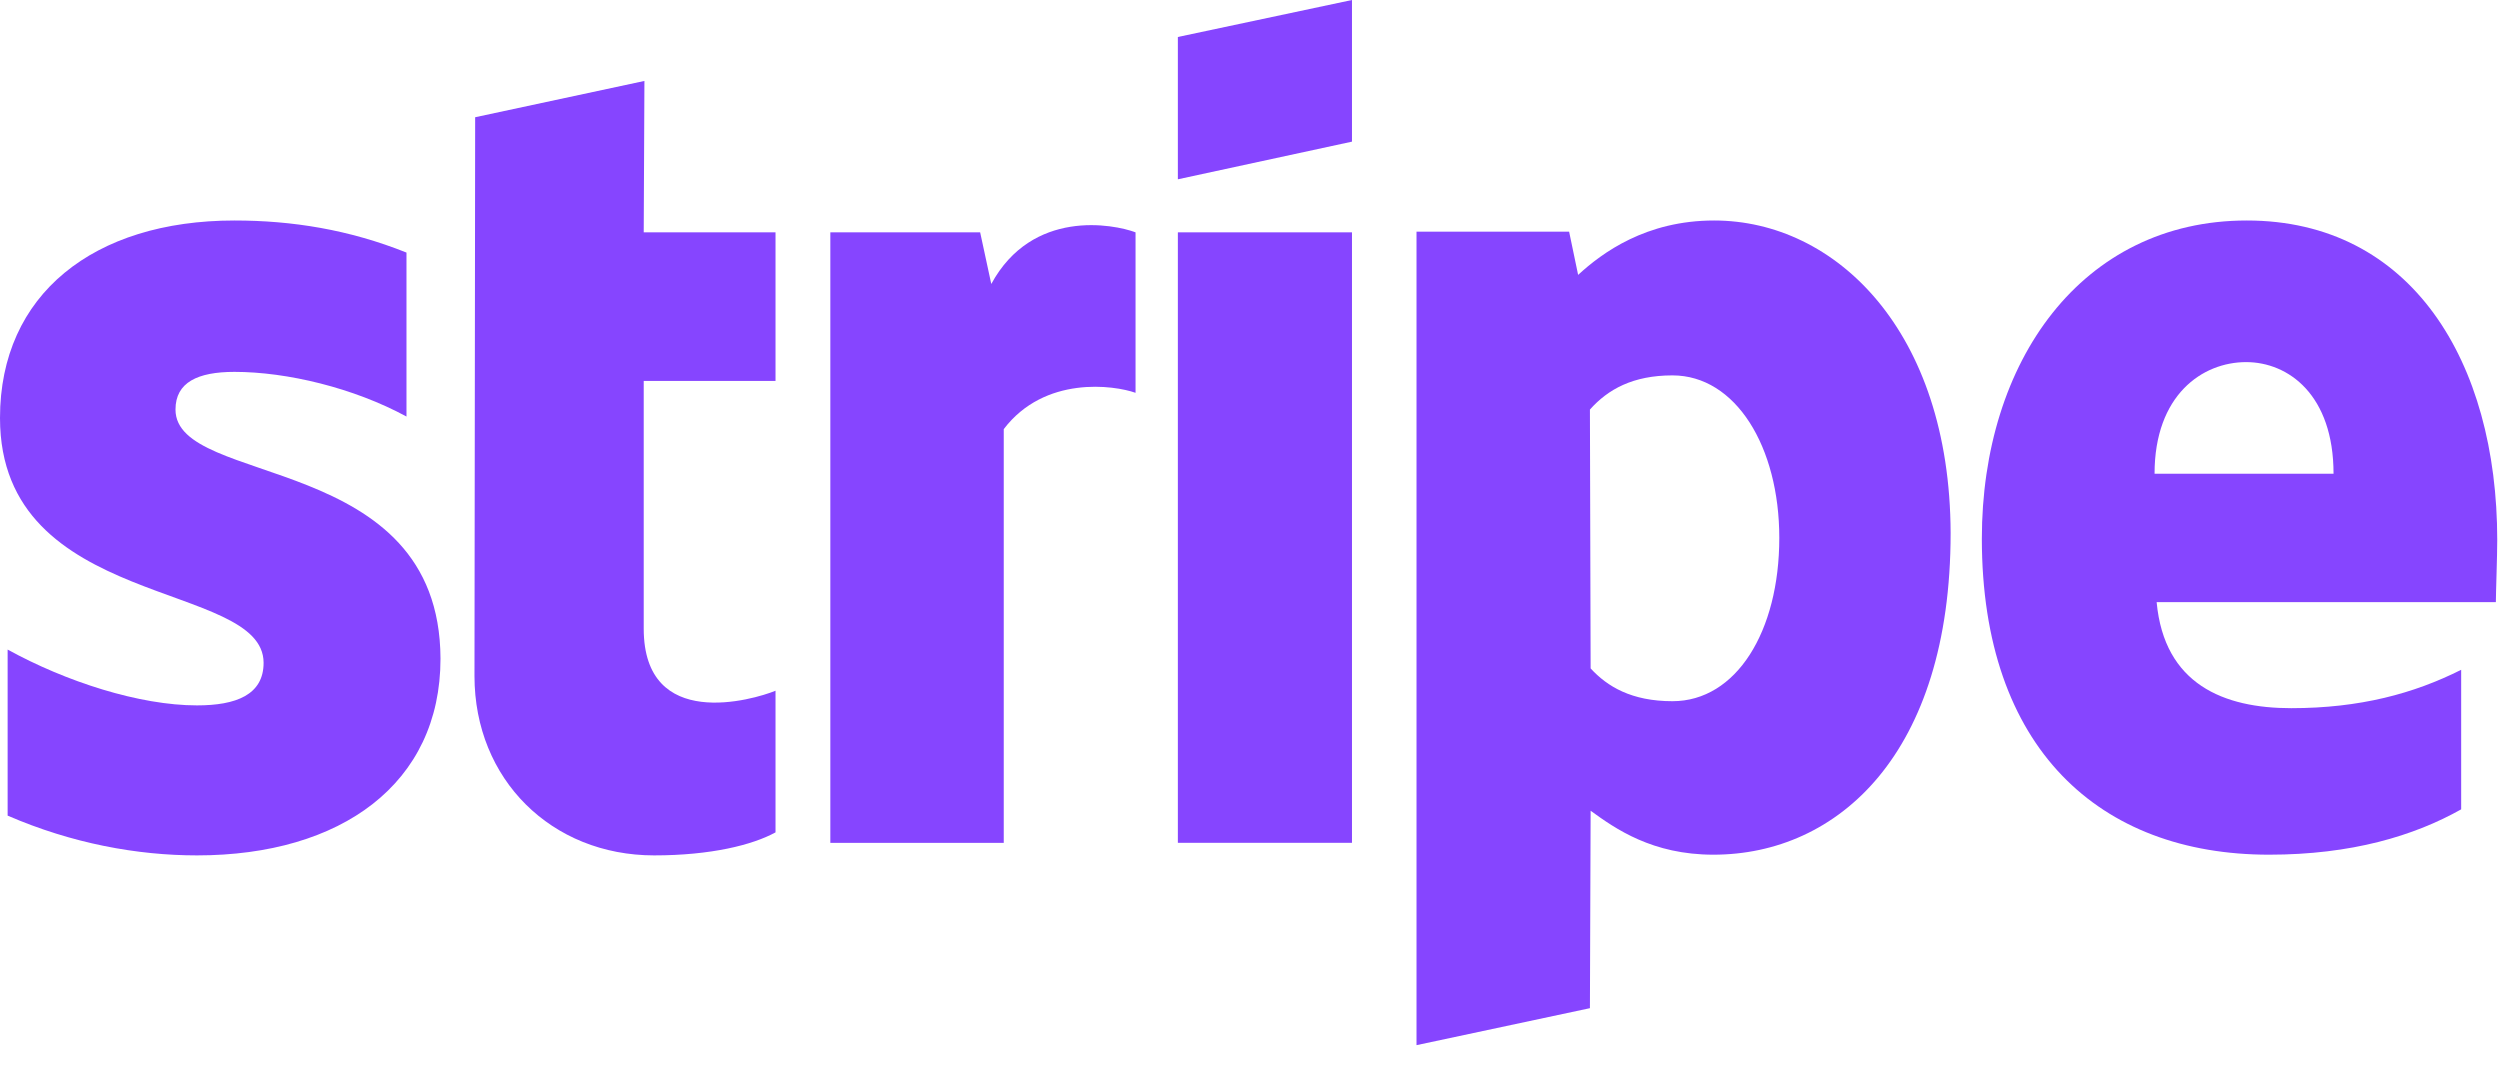
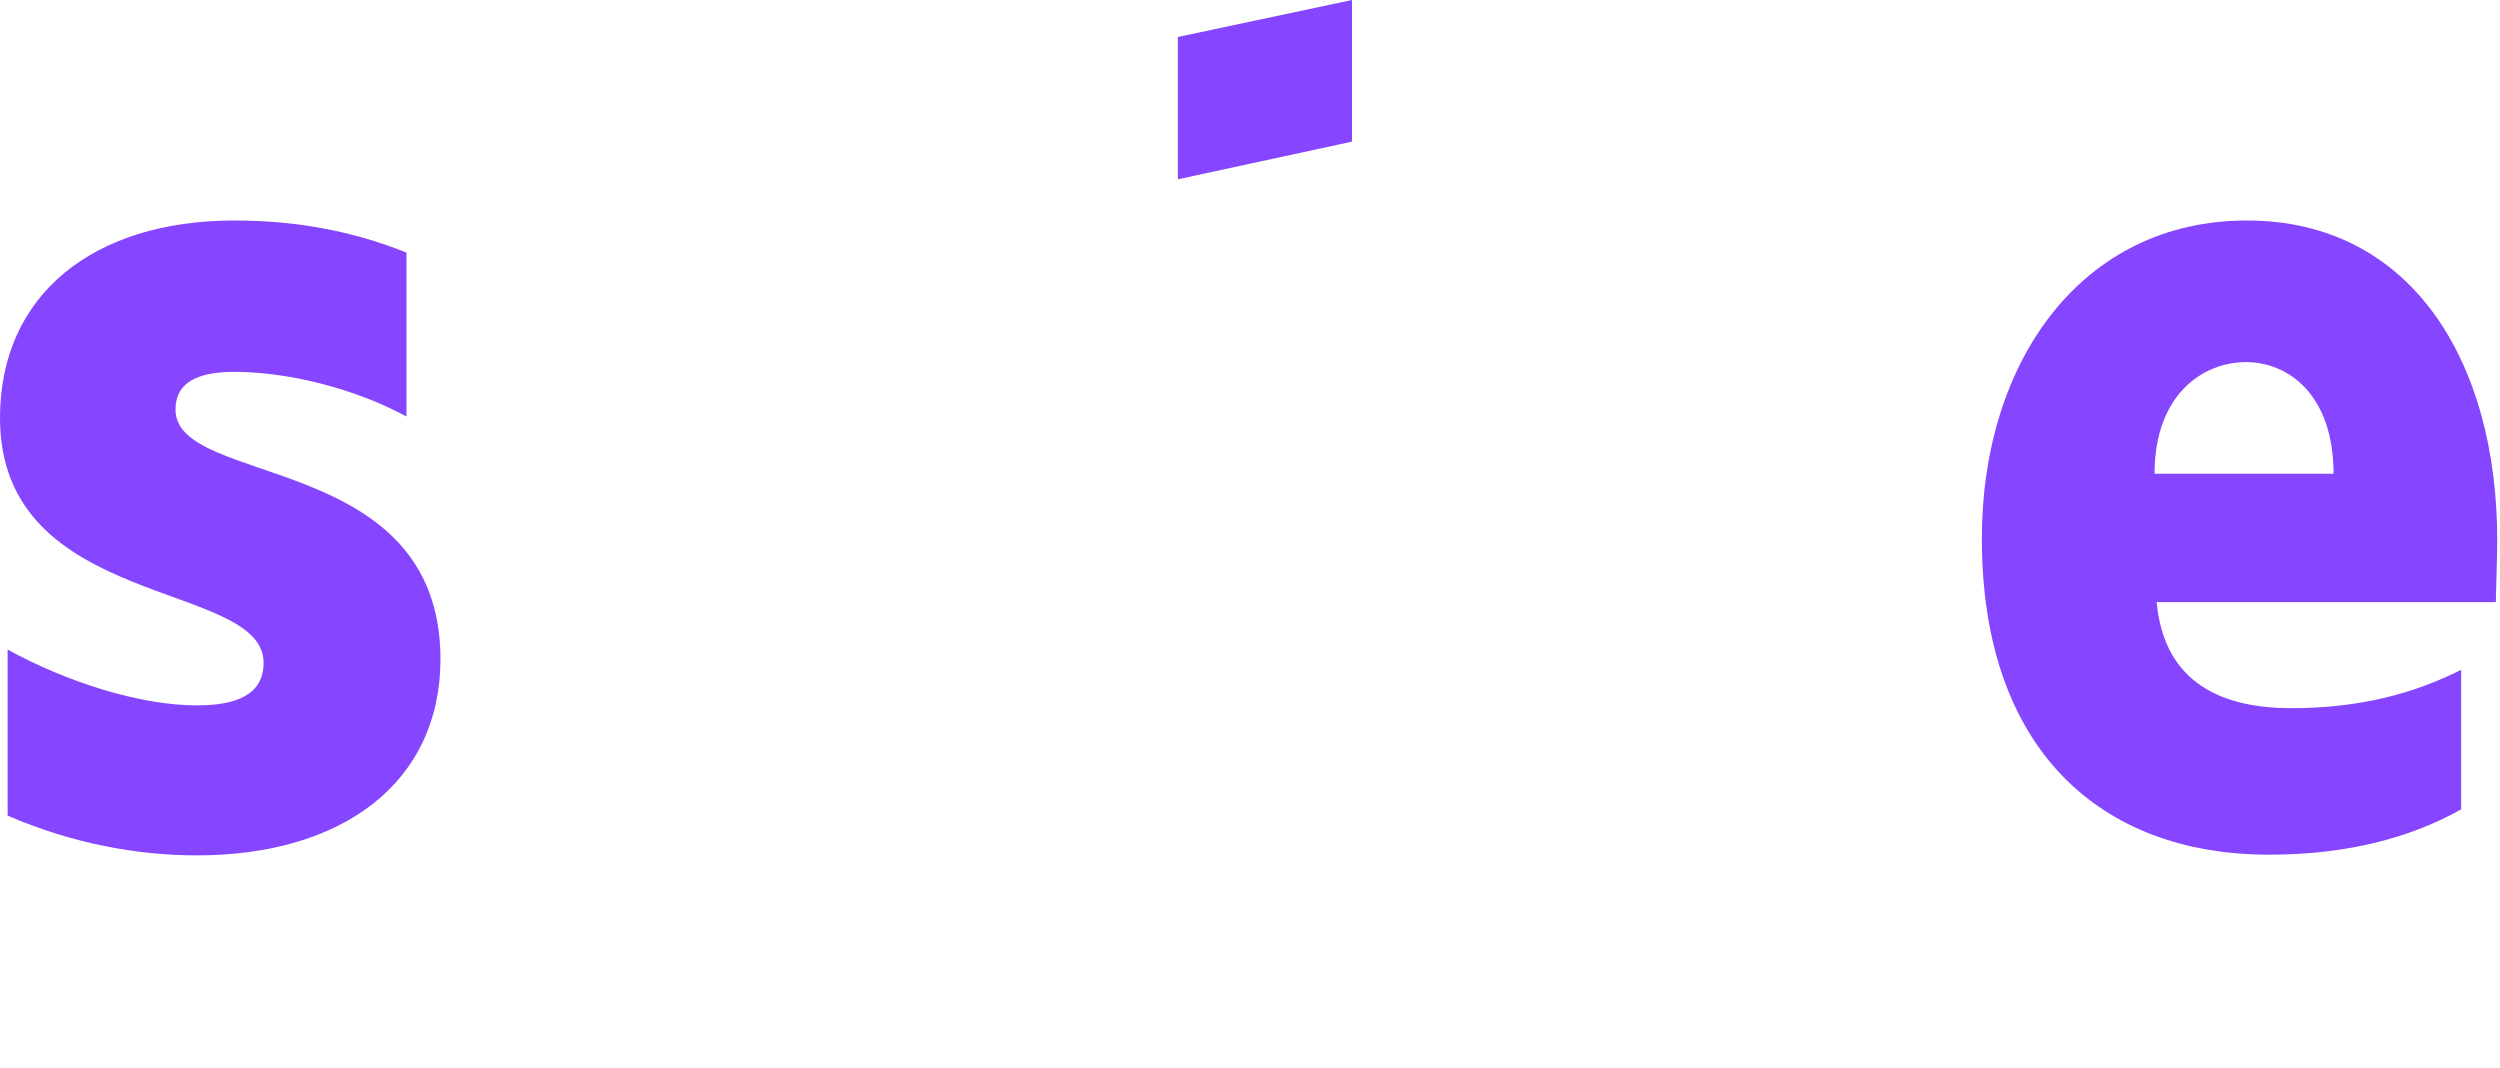
<svg xmlns="http://www.w3.org/2000/svg" width="96" height="41" viewBox="0 0 96 41" fill="none">
  <path fill-rule="evenodd" clip-rule="evenodd" d="M95.894 20.737C95.894 13.879 92.591 8.467 86.278 8.467C79.938 8.467 76.103 13.879 76.103 20.684C76.103 28.748 80.631 32.82 87.13 32.82C90.3 32.82 92.698 32.097 94.509 31.079V25.72C92.698 26.631 90.62 27.194 87.983 27.194C85.399 27.194 83.108 26.283 82.815 23.122H95.841C95.841 22.773 95.894 21.38 95.894 20.737ZM82.735 18.192C82.735 15.165 84.573 13.905 86.251 13.905C87.876 13.905 89.608 15.165 89.608 18.192H82.735Z" fill="#8645FF" />
-   <path fill-rule="evenodd" clip-rule="evenodd" d="M65.821 8.467C63.211 8.467 61.532 9.699 60.6 10.556L60.254 8.895H54.394V40.134L61.053 38.714L61.08 31.132C62.038 31.829 63.45 32.82 65.794 32.82C70.562 32.82 74.904 28.962 74.904 20.469C74.878 12.7 70.483 8.467 65.821 8.467ZM64.223 26.926C62.651 26.926 61.719 26.363 61.08 25.667L61.053 15.727C61.745 14.95 62.704 14.415 64.223 14.415C66.647 14.415 68.325 17.147 68.325 20.657C68.325 24.247 66.673 26.926 64.223 26.926Z" fill="#8645FF" />
  <path fill-rule="evenodd" clip-rule="evenodd" d="M45.23 6.885L51.916 5.439V0L45.23 1.42V6.885Z" fill="#8645FF" />
-   <path d="M51.916 8.922H45.23V32.364H51.916V8.922Z" fill="#8645FF" />
-   <path fill-rule="evenodd" clip-rule="evenodd" d="M38.065 10.905L37.638 8.922H31.885V32.365H38.544V16.478C40.116 14.415 42.779 14.79 43.605 15.084V8.922C42.753 8.601 39.636 8.012 38.065 10.905Z" fill="#8645FF" />
-   <path fill-rule="evenodd" clip-rule="evenodd" d="M24.746 3.108L18.246 4.502L18.22 25.961C18.22 29.926 21.177 32.847 25.119 32.847C27.303 32.847 28.901 32.445 29.78 31.963V26.524C28.928 26.872 24.719 28.105 24.719 24.14V14.629H29.78V8.922H24.719L24.746 3.108Z" fill="#8645FF" />
  <path fill-rule="evenodd" clip-rule="evenodd" d="M6.739 15.727C6.739 14.682 7.592 14.28 9.003 14.28C11.028 14.28 13.585 14.897 15.609 15.995V9.699C13.399 8.815 11.214 8.467 9.003 8.467C3.596 8.467 0 11.307 0 16.049C0 23.443 10.122 22.264 10.122 25.452C10.122 26.685 9.057 27.087 7.565 27.087C5.354 27.087 2.531 26.176 0.293 24.943V31.32C2.77 32.391 5.274 32.847 7.565 32.847C13.105 32.847 16.915 30.087 16.915 25.292C16.888 17.308 6.739 18.728 6.739 15.727Z" fill="#8645FF" />
</svg>